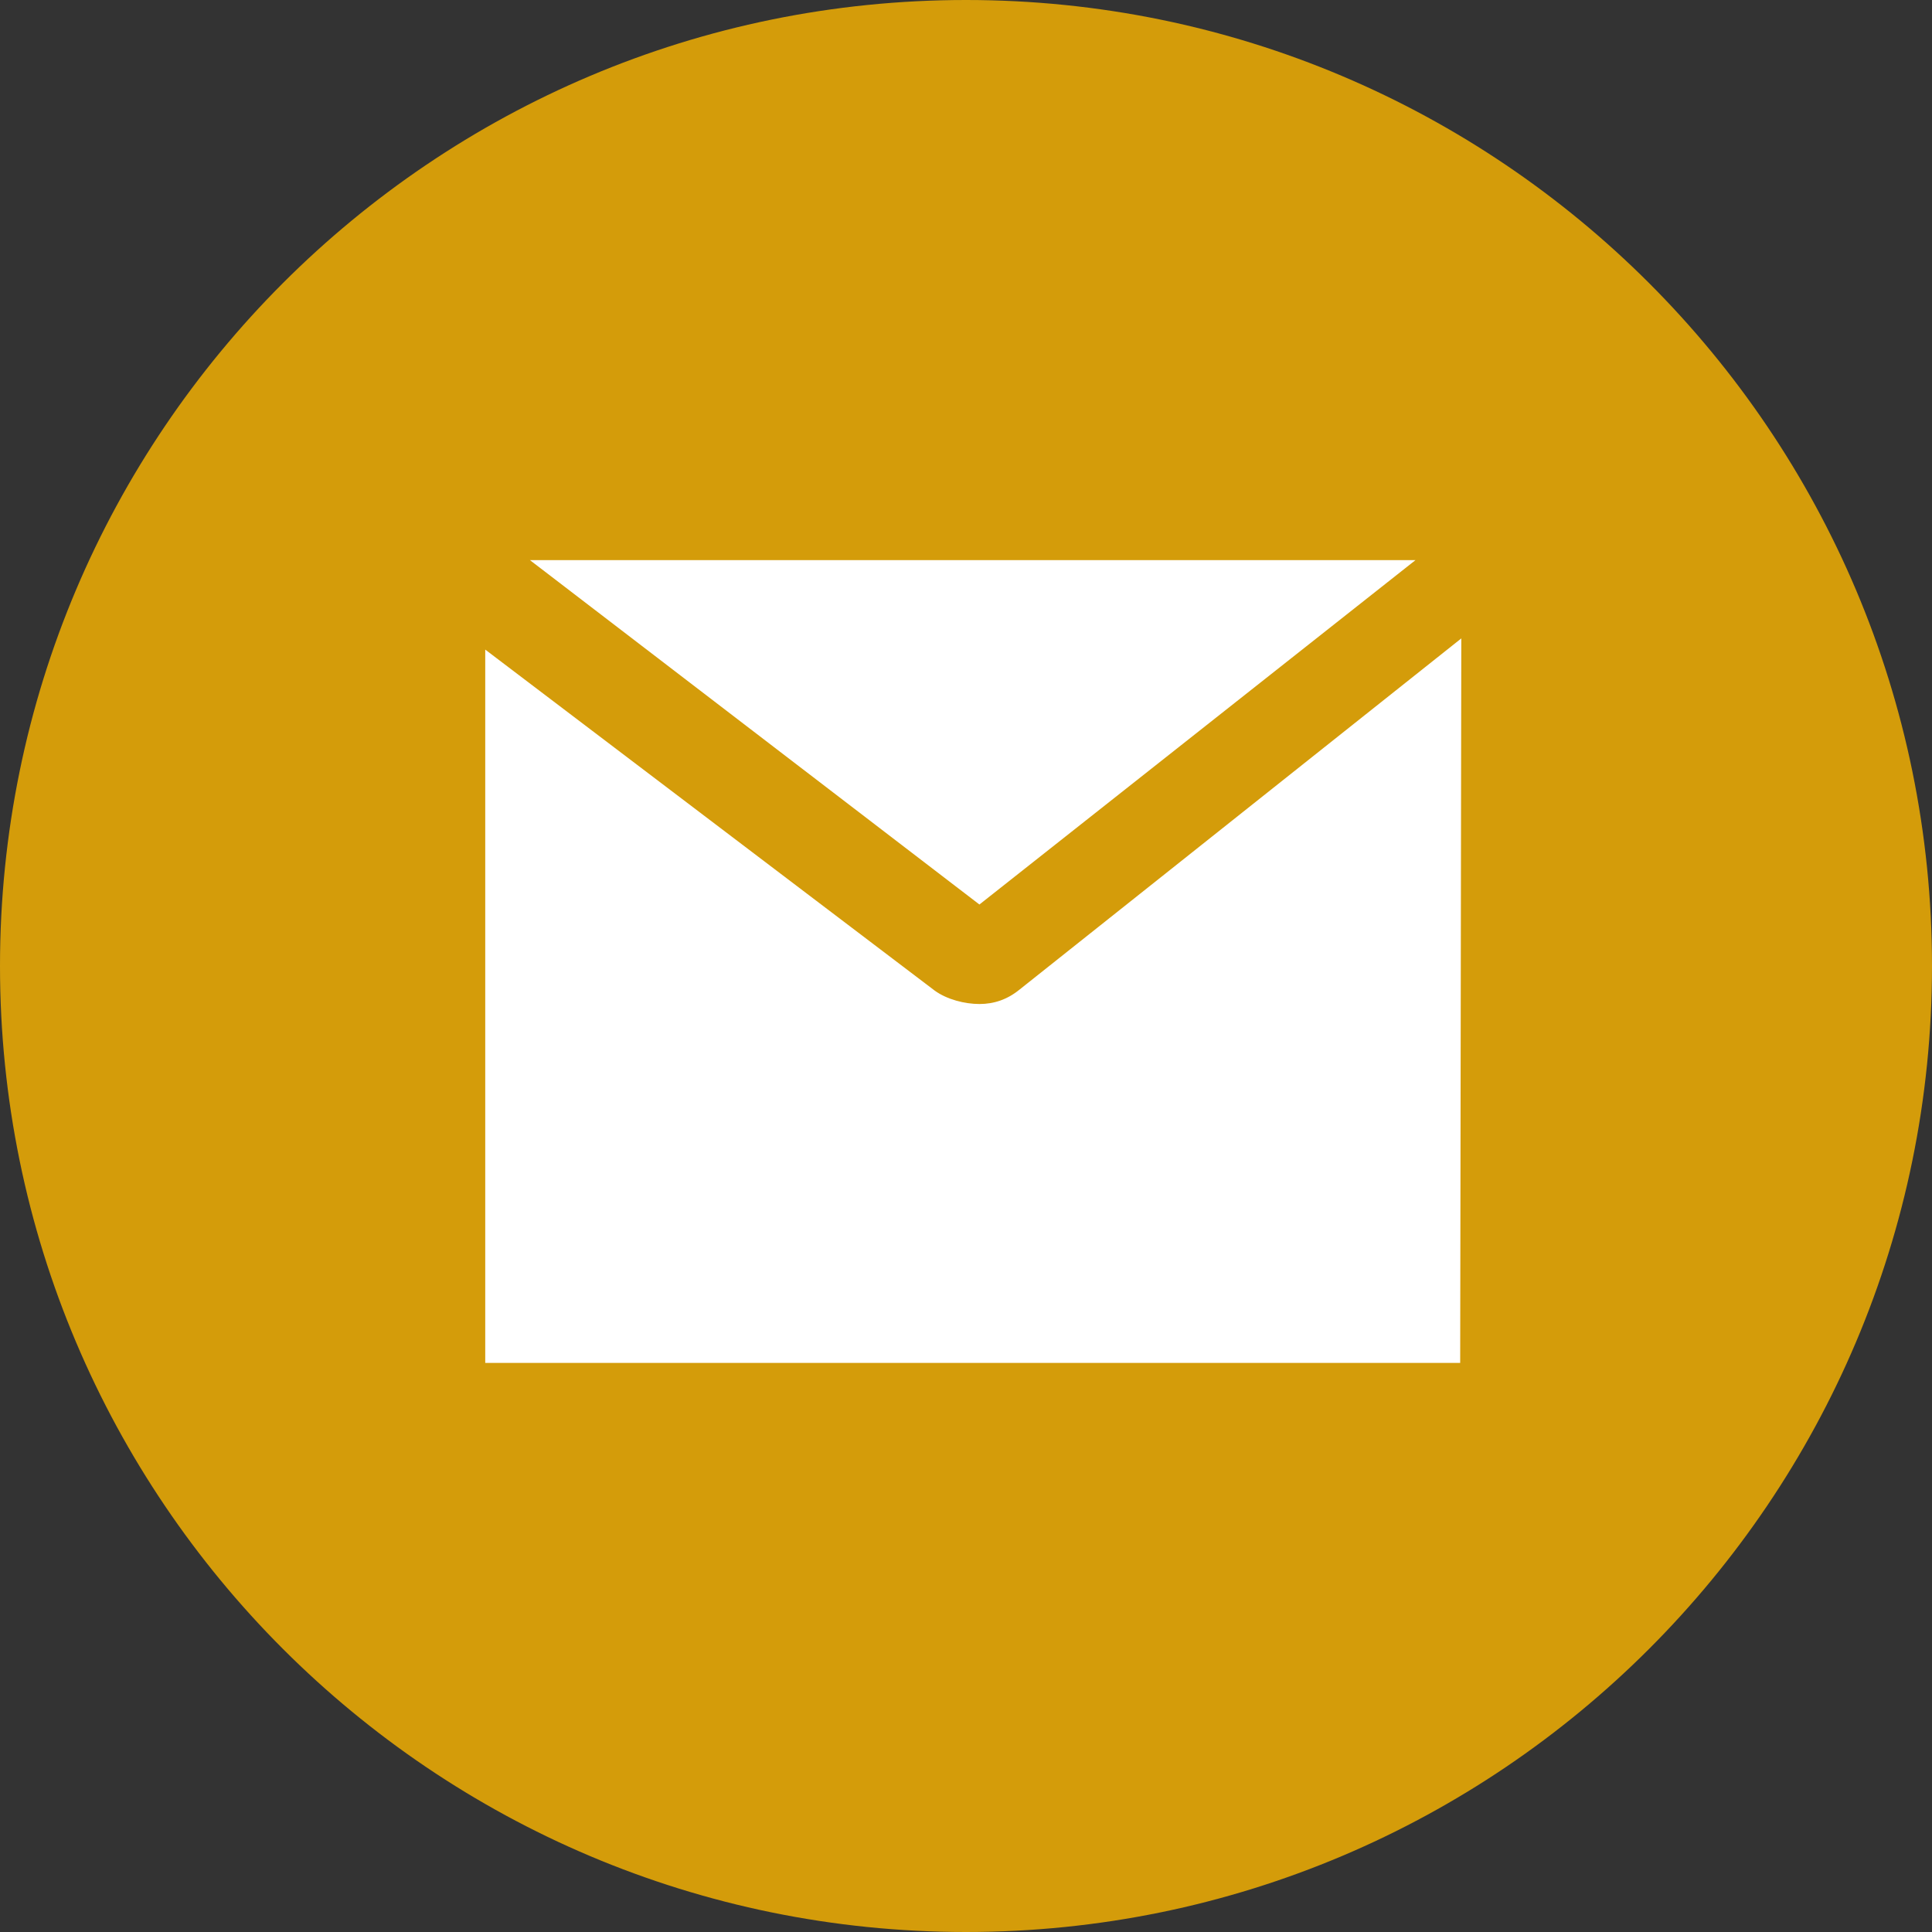
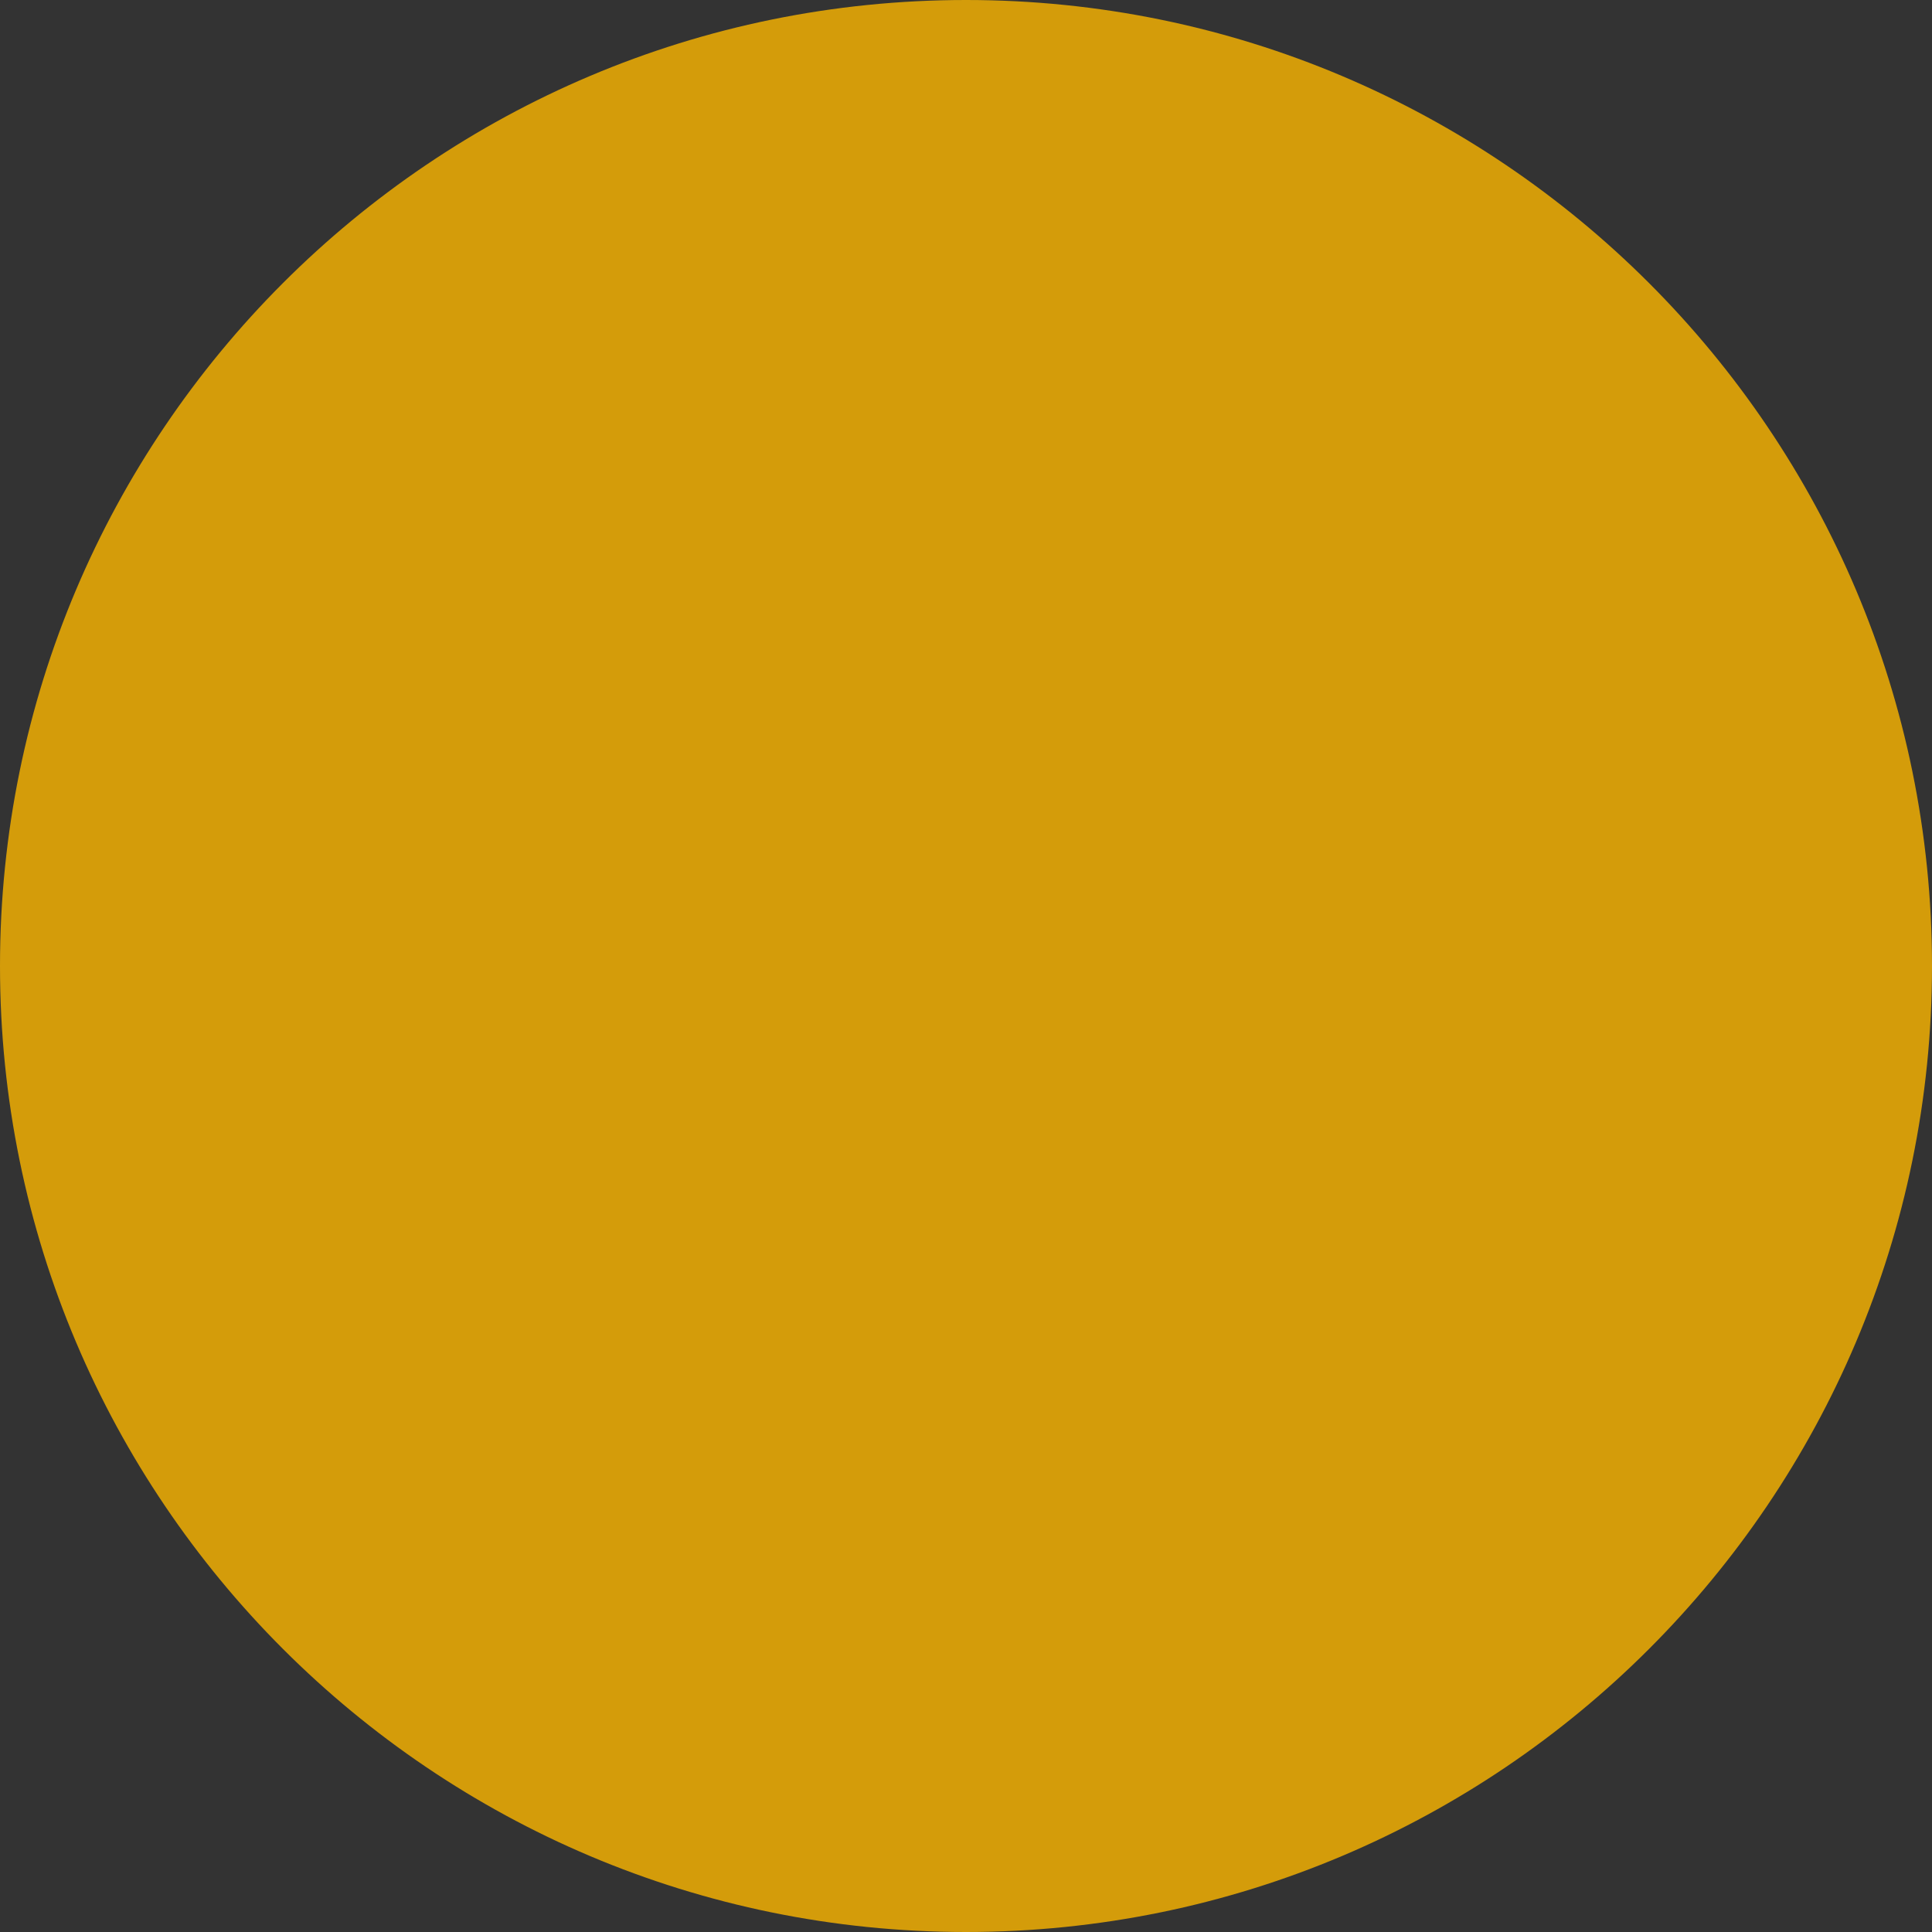
<svg xmlns="http://www.w3.org/2000/svg" version="1.1" id="Livello_1" x="0px" y="0px" viewBox="0 0 172.8 172.8" style="enable-background:new 0 0 172.8 172.8;" xml:space="preserve">
  <rect x="0" y="0" width="172.8" height="172.8" fill="#333333" stroke="none" />
  <style type="text/css">
	.st0{fill:#D49C0A;}
	.st1{fill:#FFFFFF;}
</style>
  <path class="st0" d="M86.4,0C38.7,0,0,38.7,0,86.4c0,47.7,38.7,86.4,86.4,86.4c47.7,0,86.4-38.7,86.4-86.4  C172.8,38.7,134.1,0,86.4,0L86.4,0z" />
-   <polygon class="st1" points="126.6,50.1 87.6,80.9 47.4,50.1 " />
-   <path class="st1" d="M130.6,121.9H43.4V58.1l40.2,30.5c1.1,0.8,2.7,1.2,4,1.2c1.3,0,2.5-0.4,3.6-1.3l39.5-31.4L130.6,121.9  L130.6,121.9z" />
</svg>